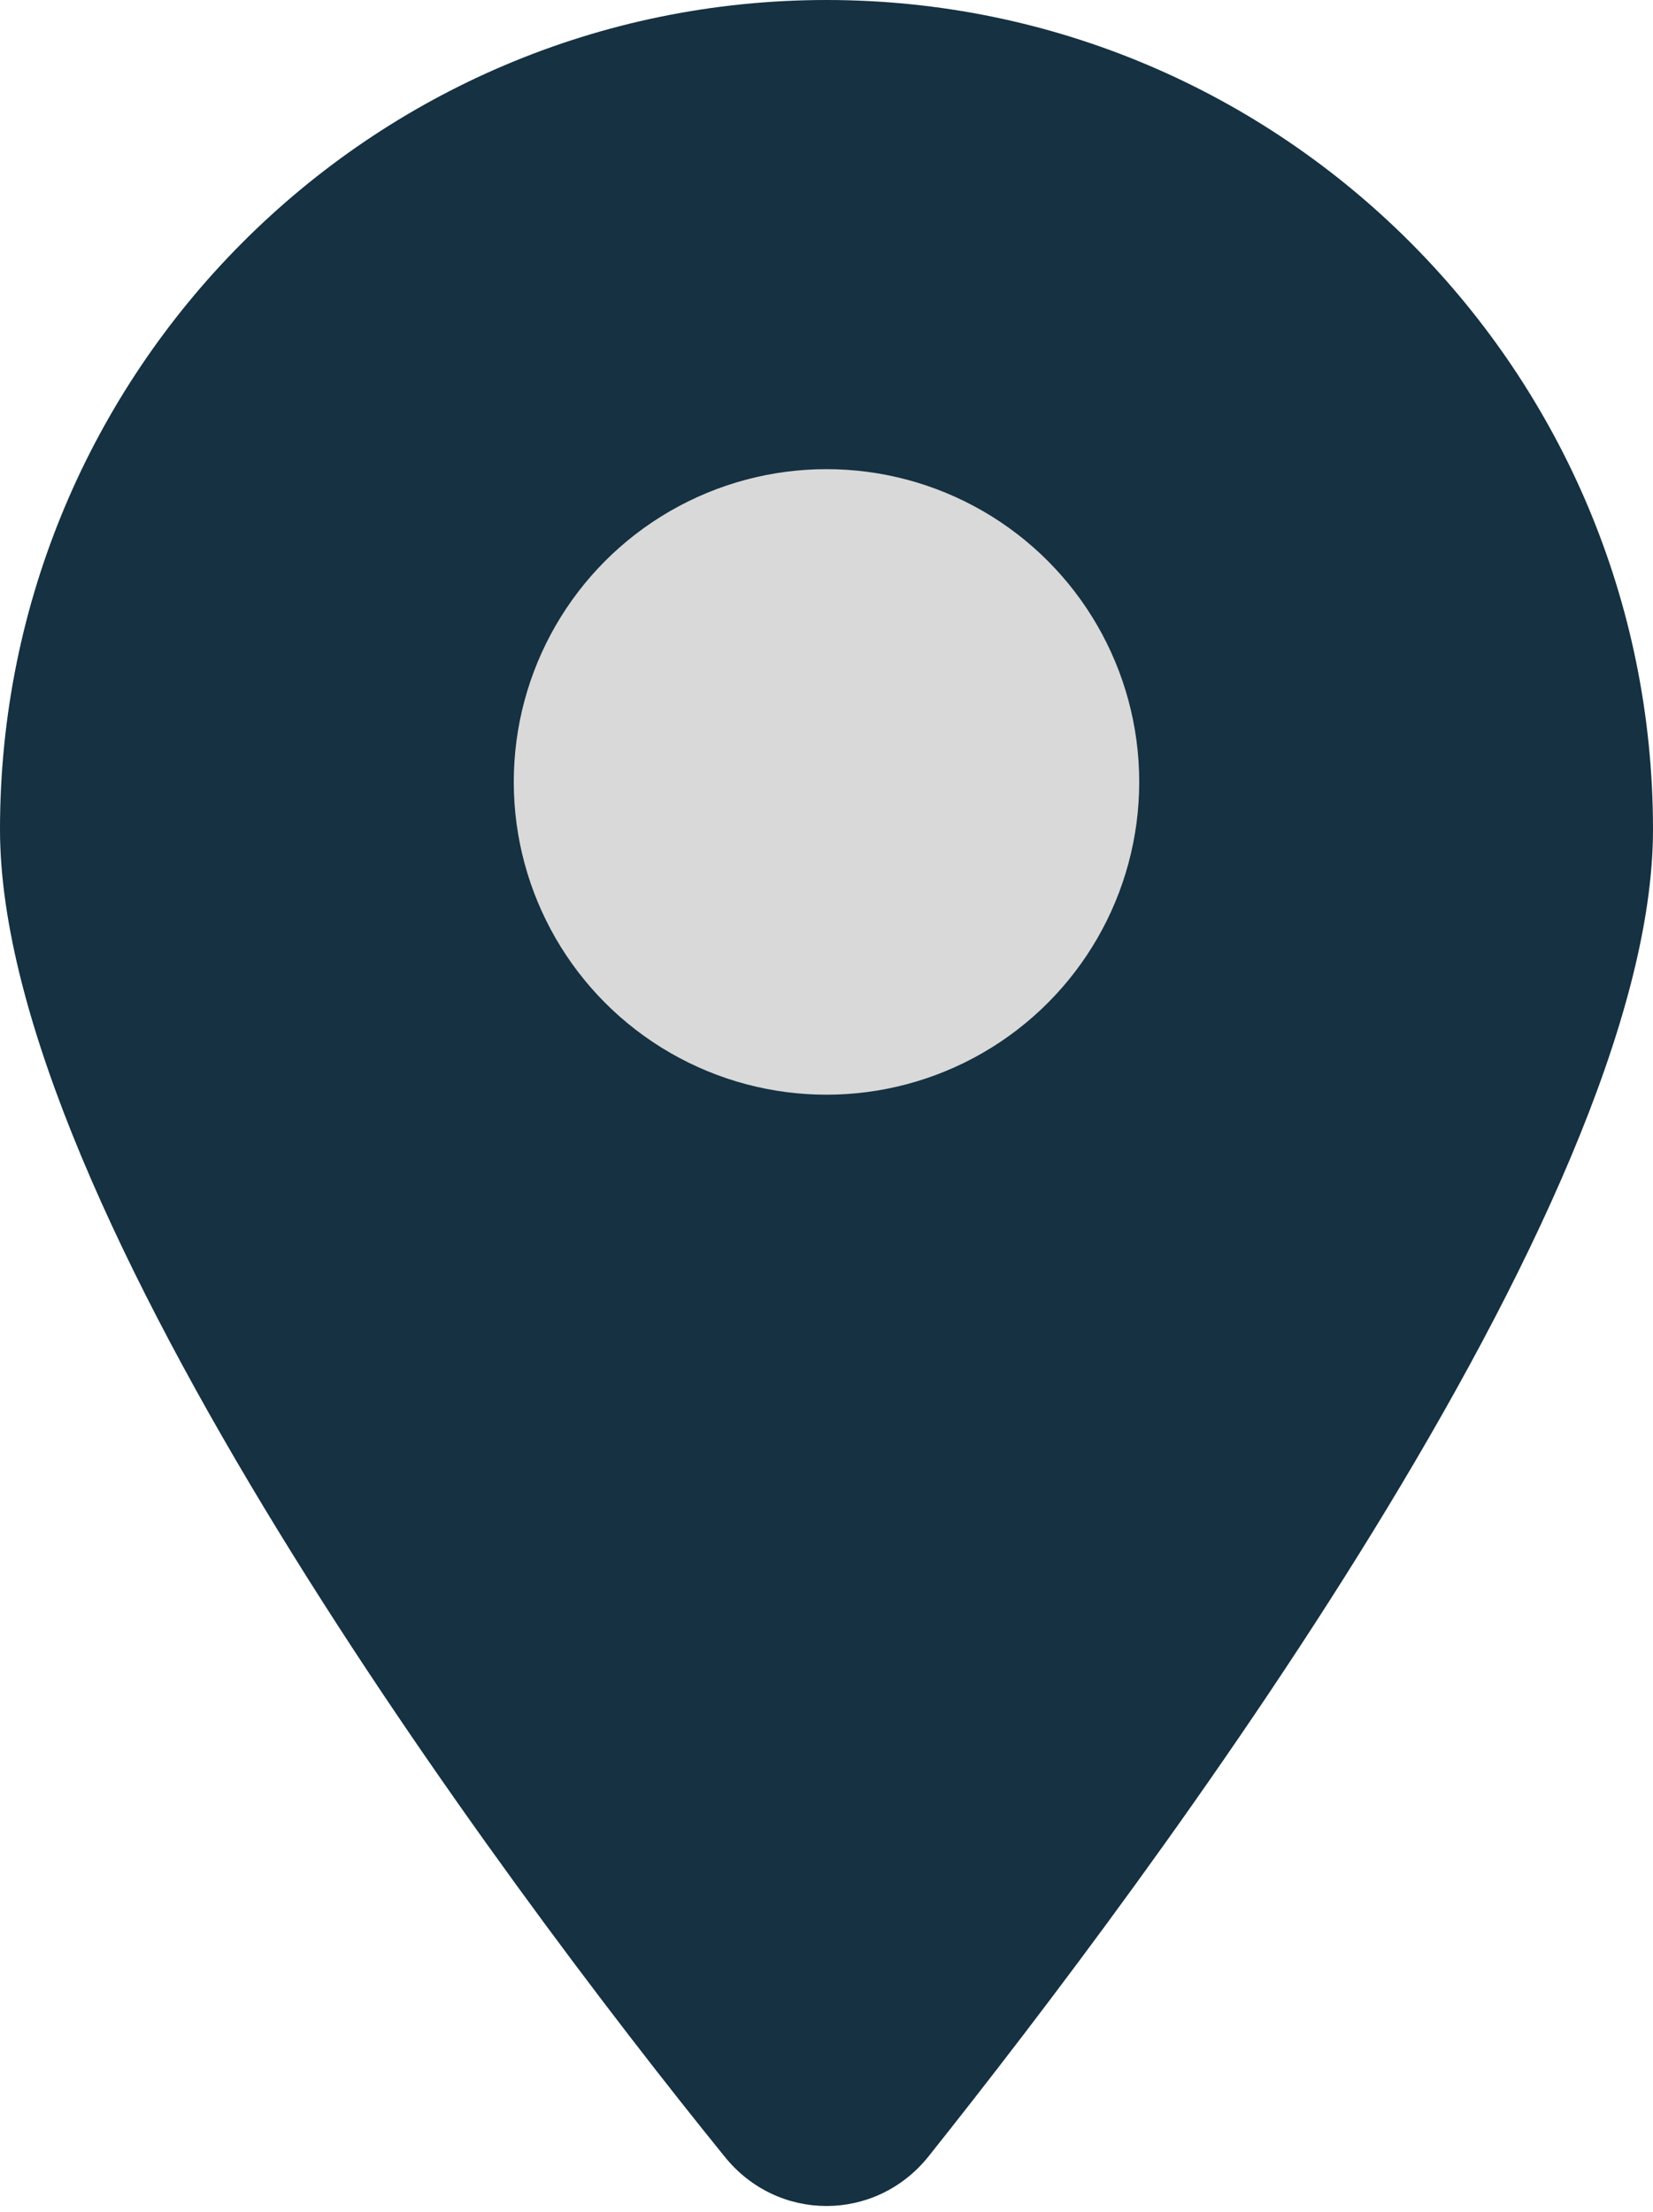
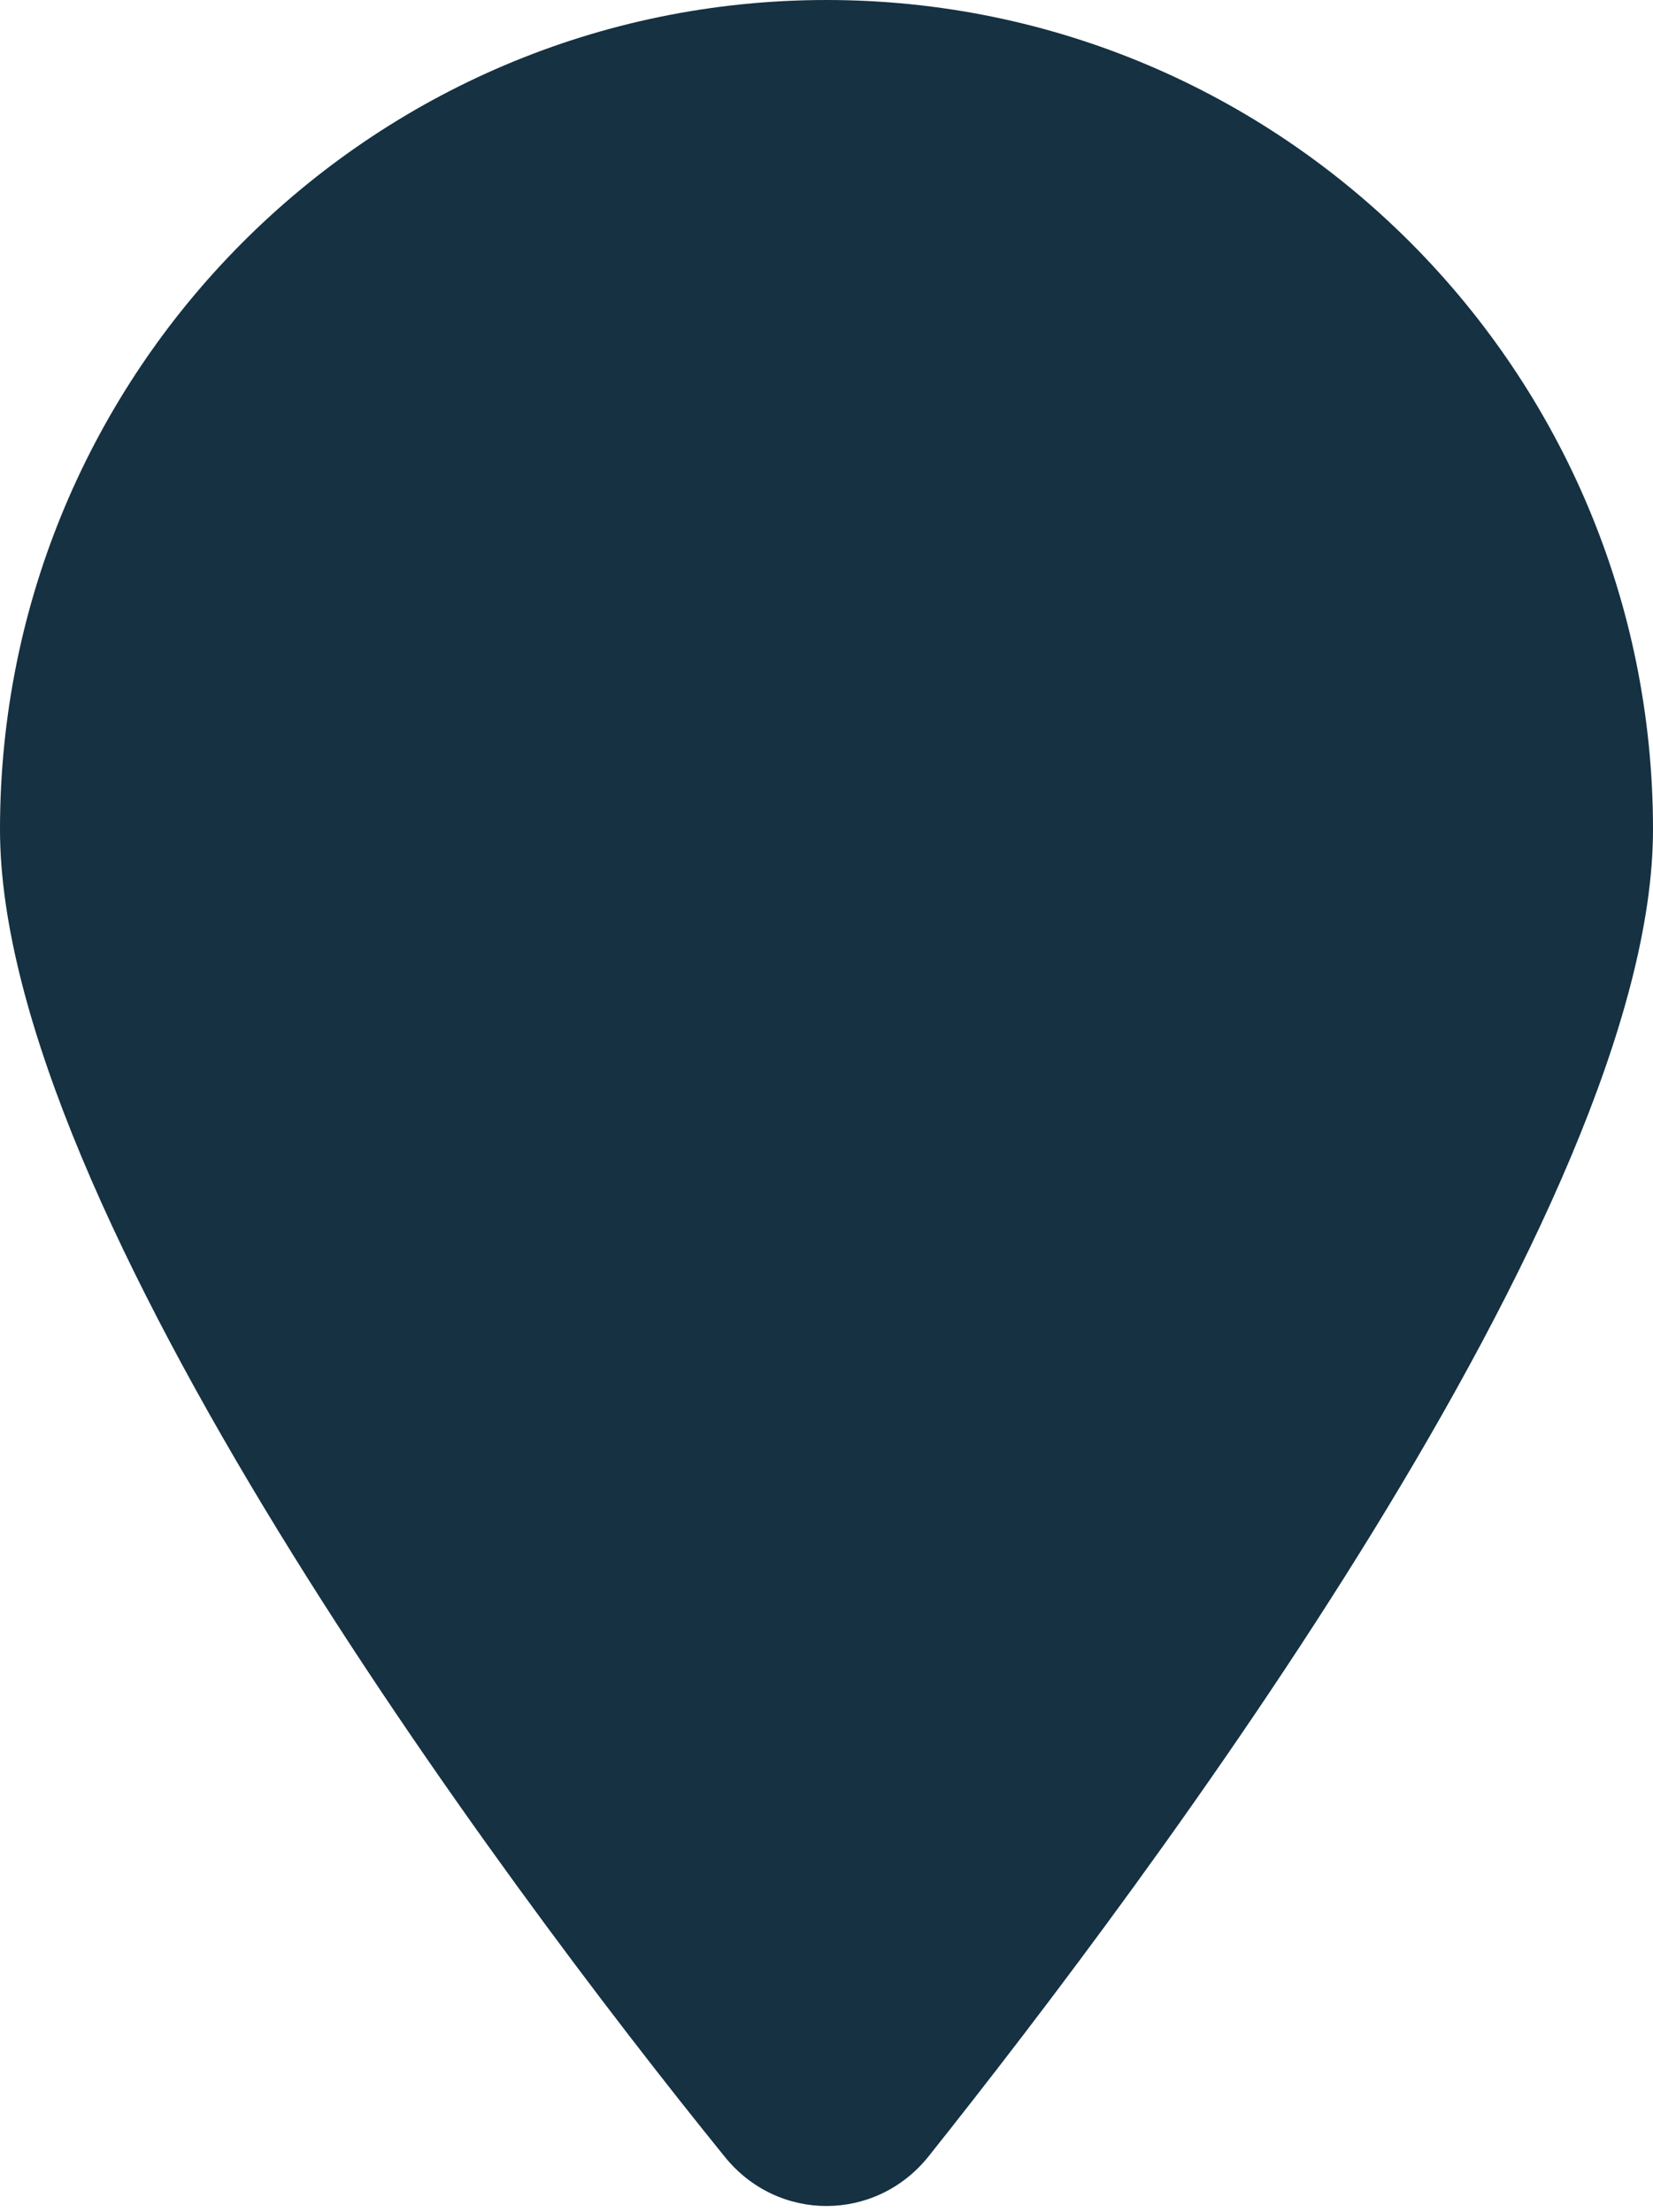
<svg xmlns="http://www.w3.org/2000/svg" width="74" height="99" viewBox="0 0 74 99" fill="none">
  <path d="M74 37.125C74 54.025 51.453 84.111 41.567 96.525C39.197 99.483 34.803 99.483 32.433 96.525C22.373 84.111 0 54.025 0 37.125C0 16.621 16.565 0 37 0C57.427 0 74 16.621 74 37.125Z" fill="#153142" />
-   <circle cx="37" cy="35" r="14" fill="#D9D9D9" />
</svg>